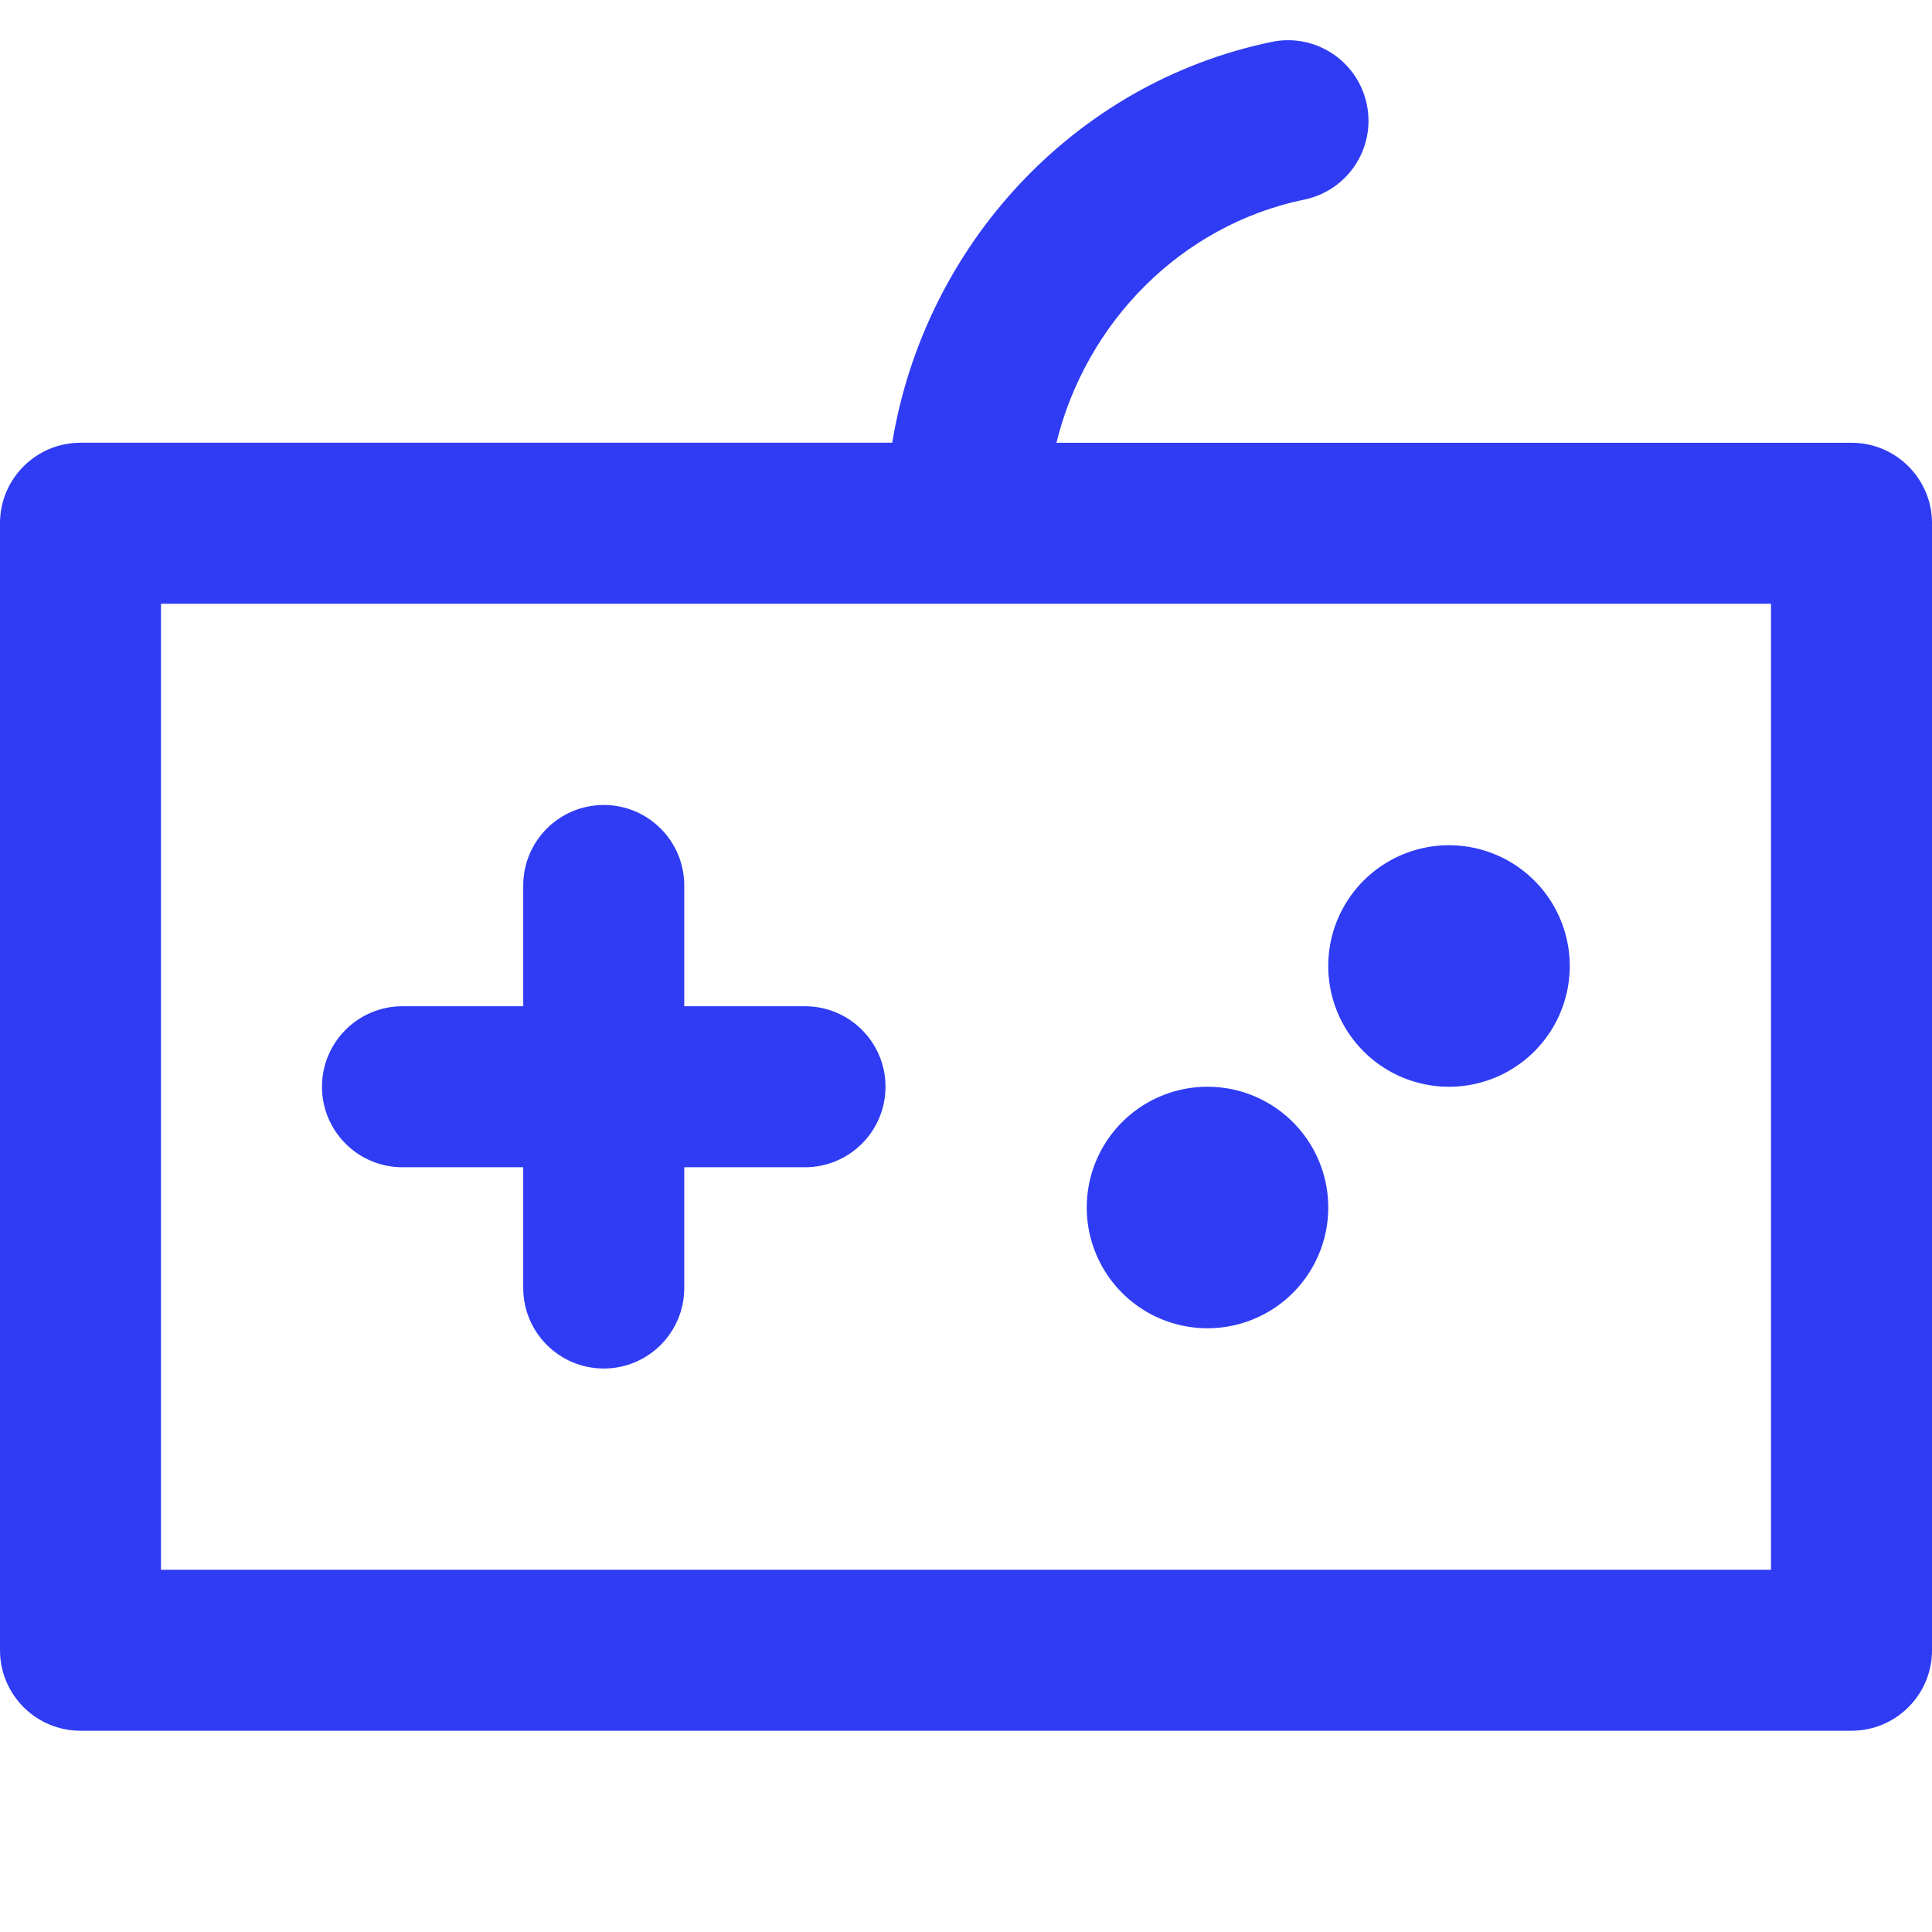
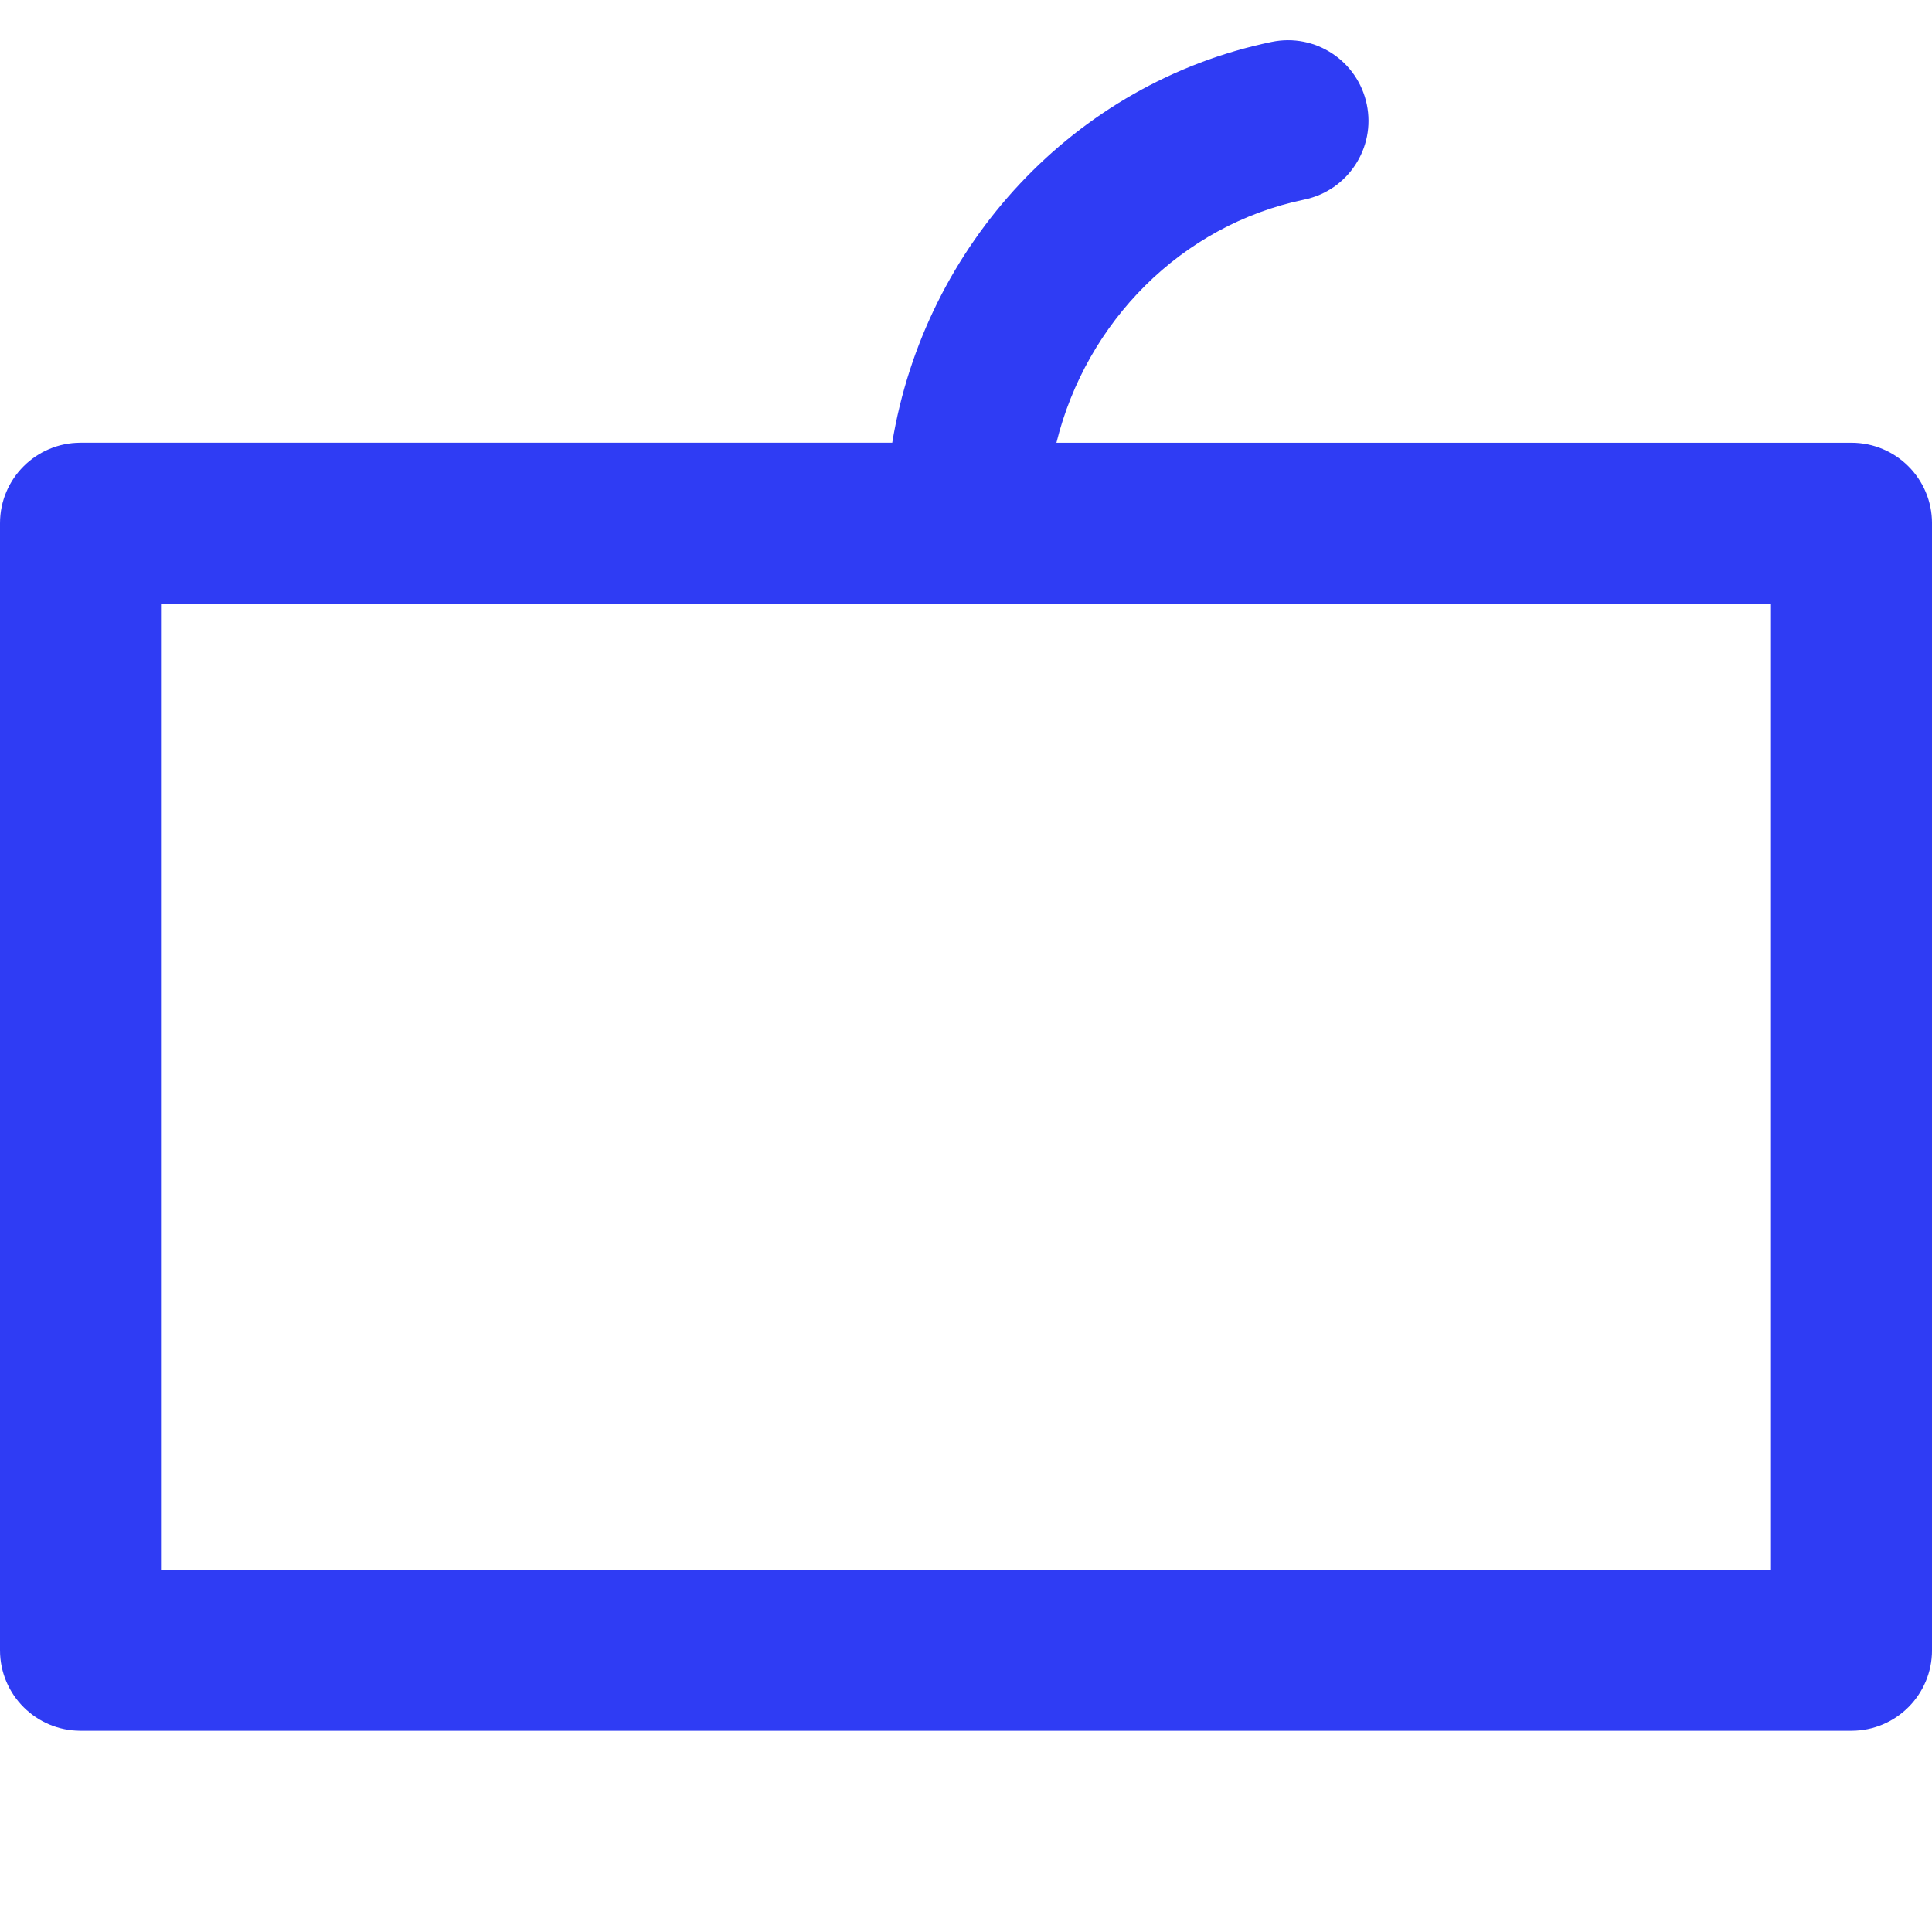
<svg xmlns="http://www.w3.org/2000/svg" class="icon" width="200px" height="200.00px" viewBox="0 0 1024 1024" version="1.1">
  <path d="M981.33 234.67h-421.4c15.79-64.05 66.19-115.39 131.38-128.89 23.08-4.78 37.92-27.35 33.12-50.43-4.77-23.07-27.31-37.93-50.42-33.14C569.35 43.88 490.11 130 472.9 234.66H42.67C19.1 234.67 0 253.77 0 277.33v597.33c0 23.56 19.1 42.67 42.67 42.67h938.67c23.56 0 42.67-19.1 42.67-42.67V277.33c-0.01-23.56-19.11-42.66-42.68-42.66zM938.67 832H85.33V320h853.33v512z" fill="#2F3CF4" />
-   <path d="M426.67 533.33h-64v-64c0-23.56-19.1-42.67-42.67-42.67s-42.67 19.1-42.67 42.67v64h-64c-23.56 0-42.67 19.1-42.67 42.67s19.1 42.67 42.67 42.67h64v64c0 23.56 19.1 42.67 42.67 42.67s42.67-19.1 42.67-42.67v-64h64c23.56 0 42.67-19.1 42.67-42.67s-19.11-42.67-42.67-42.67z" fill="#2F3CF4" />
-   <path d="M640 640m-64 0a64 64 0 1 0 128 0 64 64 0 1 0-128 0Z" fill="#2F3CF4" />
-   <path d="M768 512m-64 0a64 64 0 1 0 128 0 64 64 0 1 0-128 0Z" fill="#2F3CF4" />
</svg>